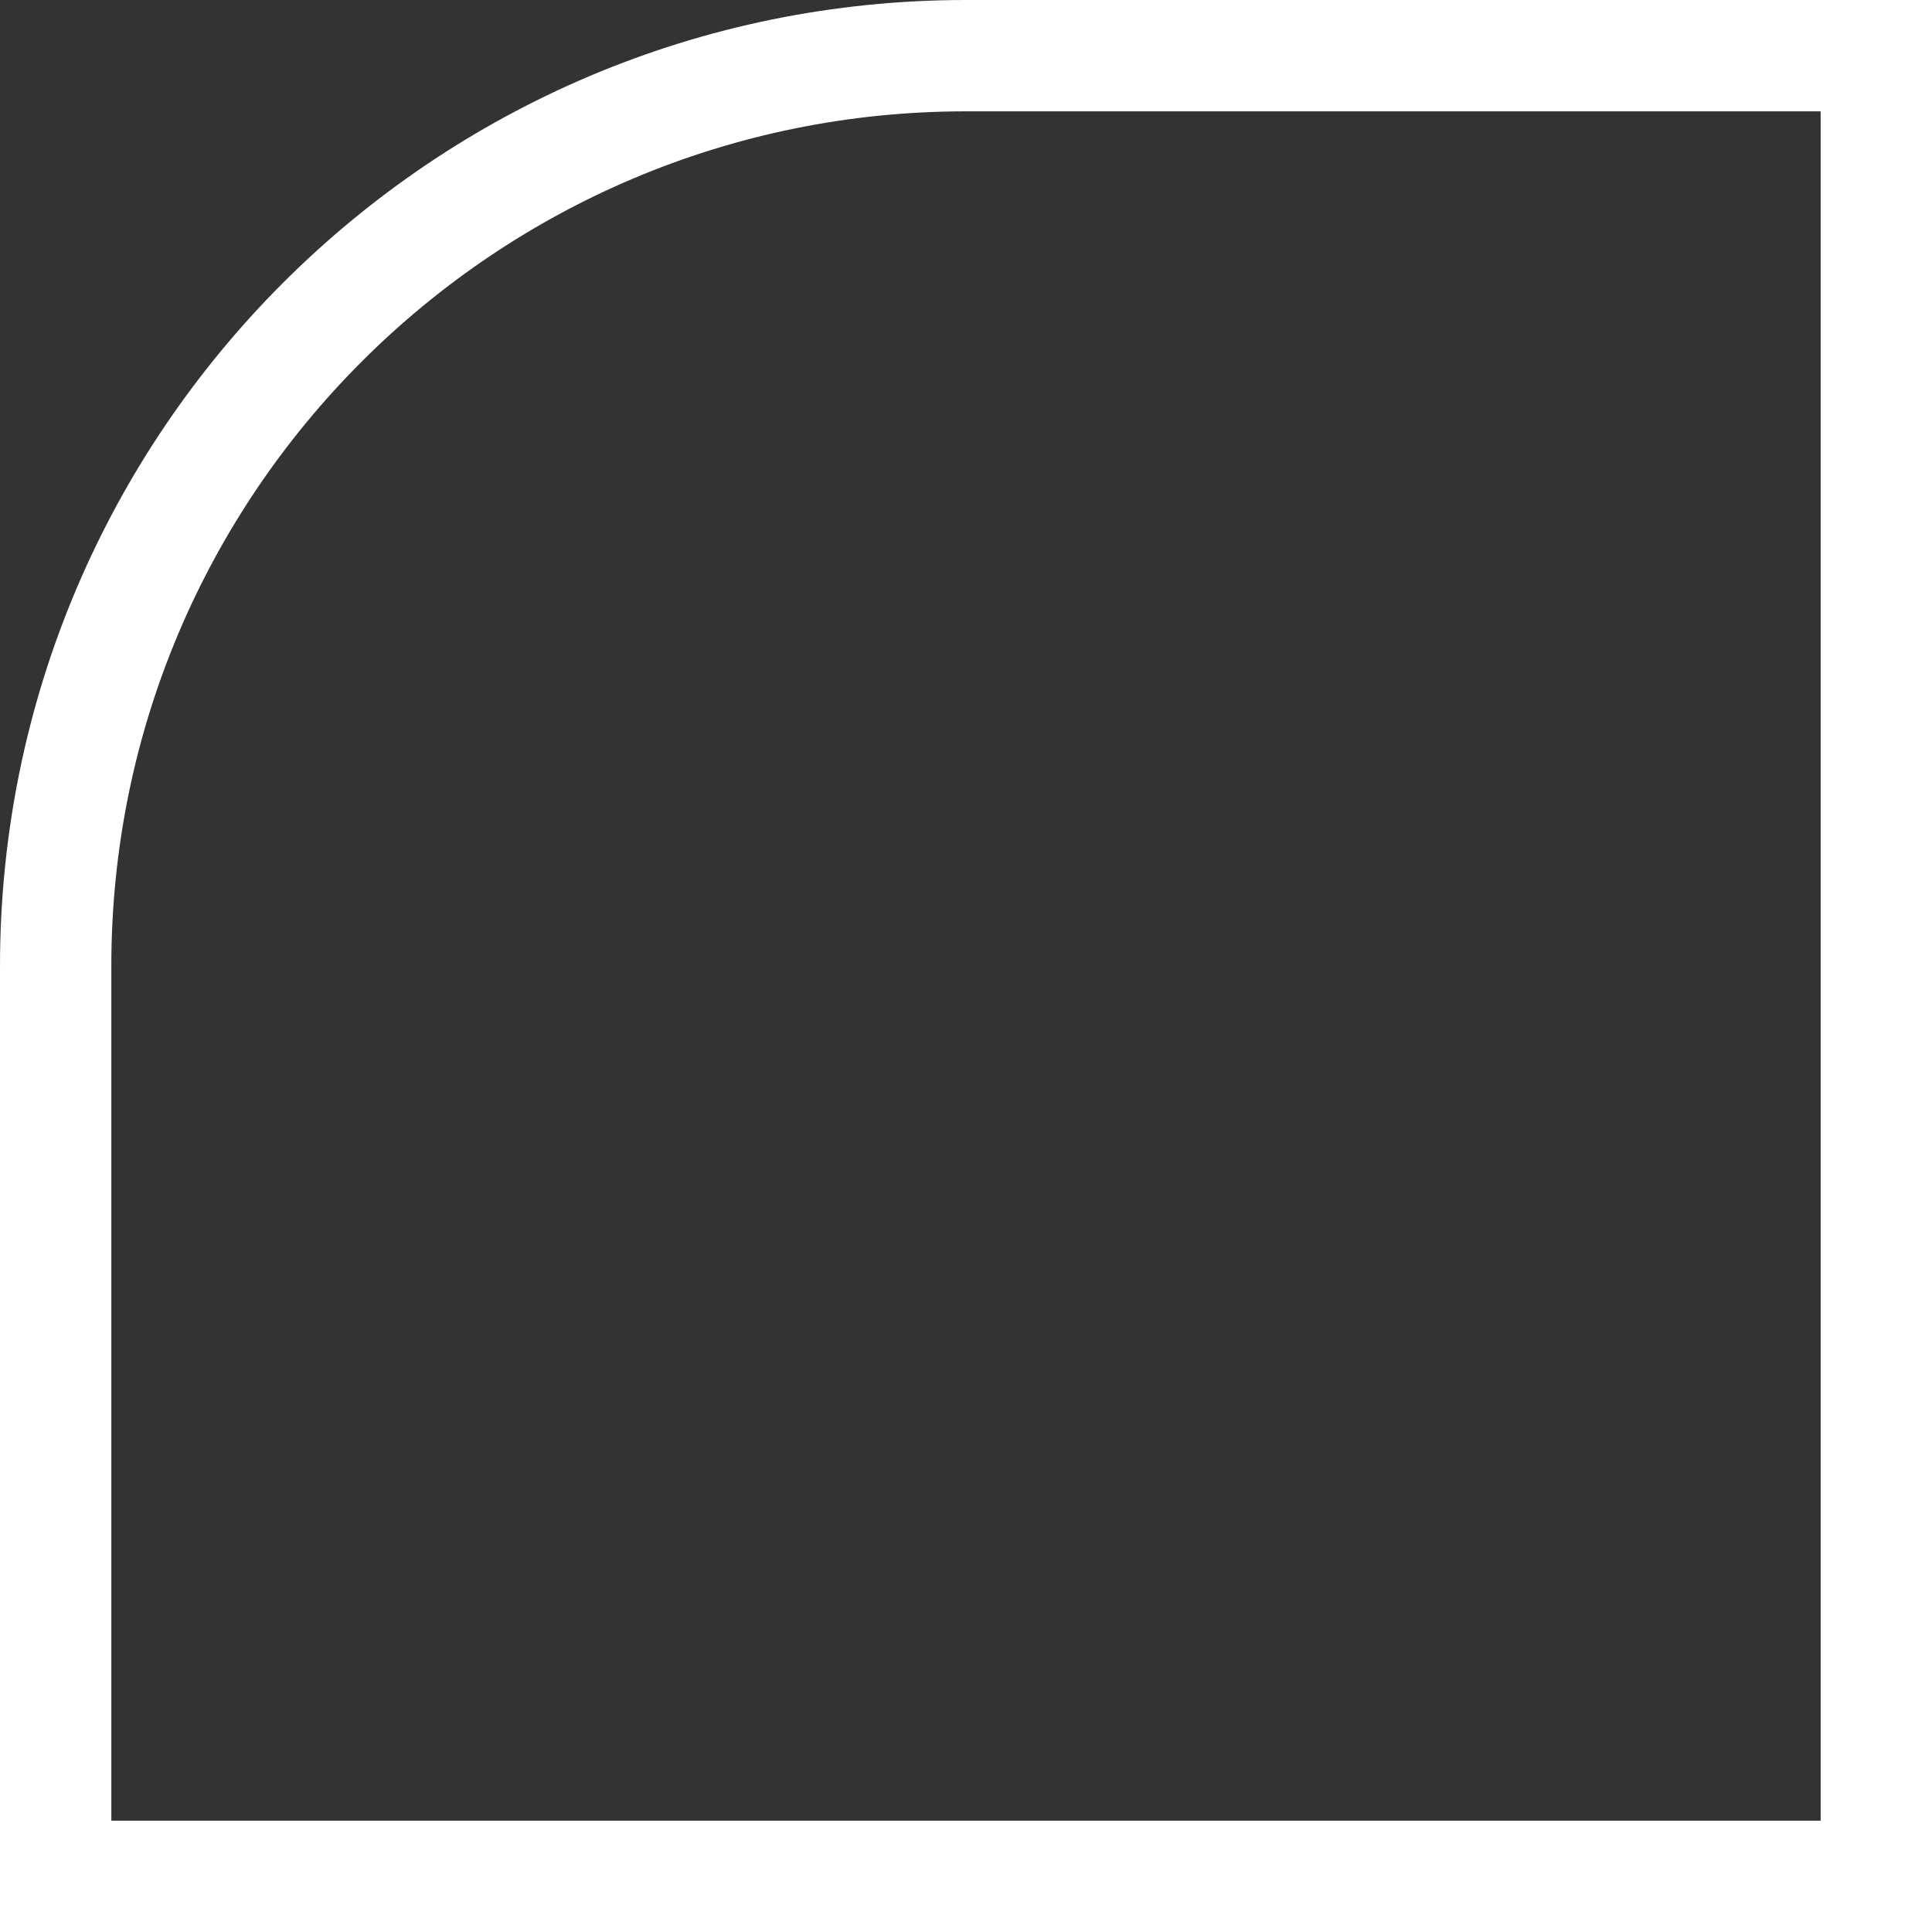
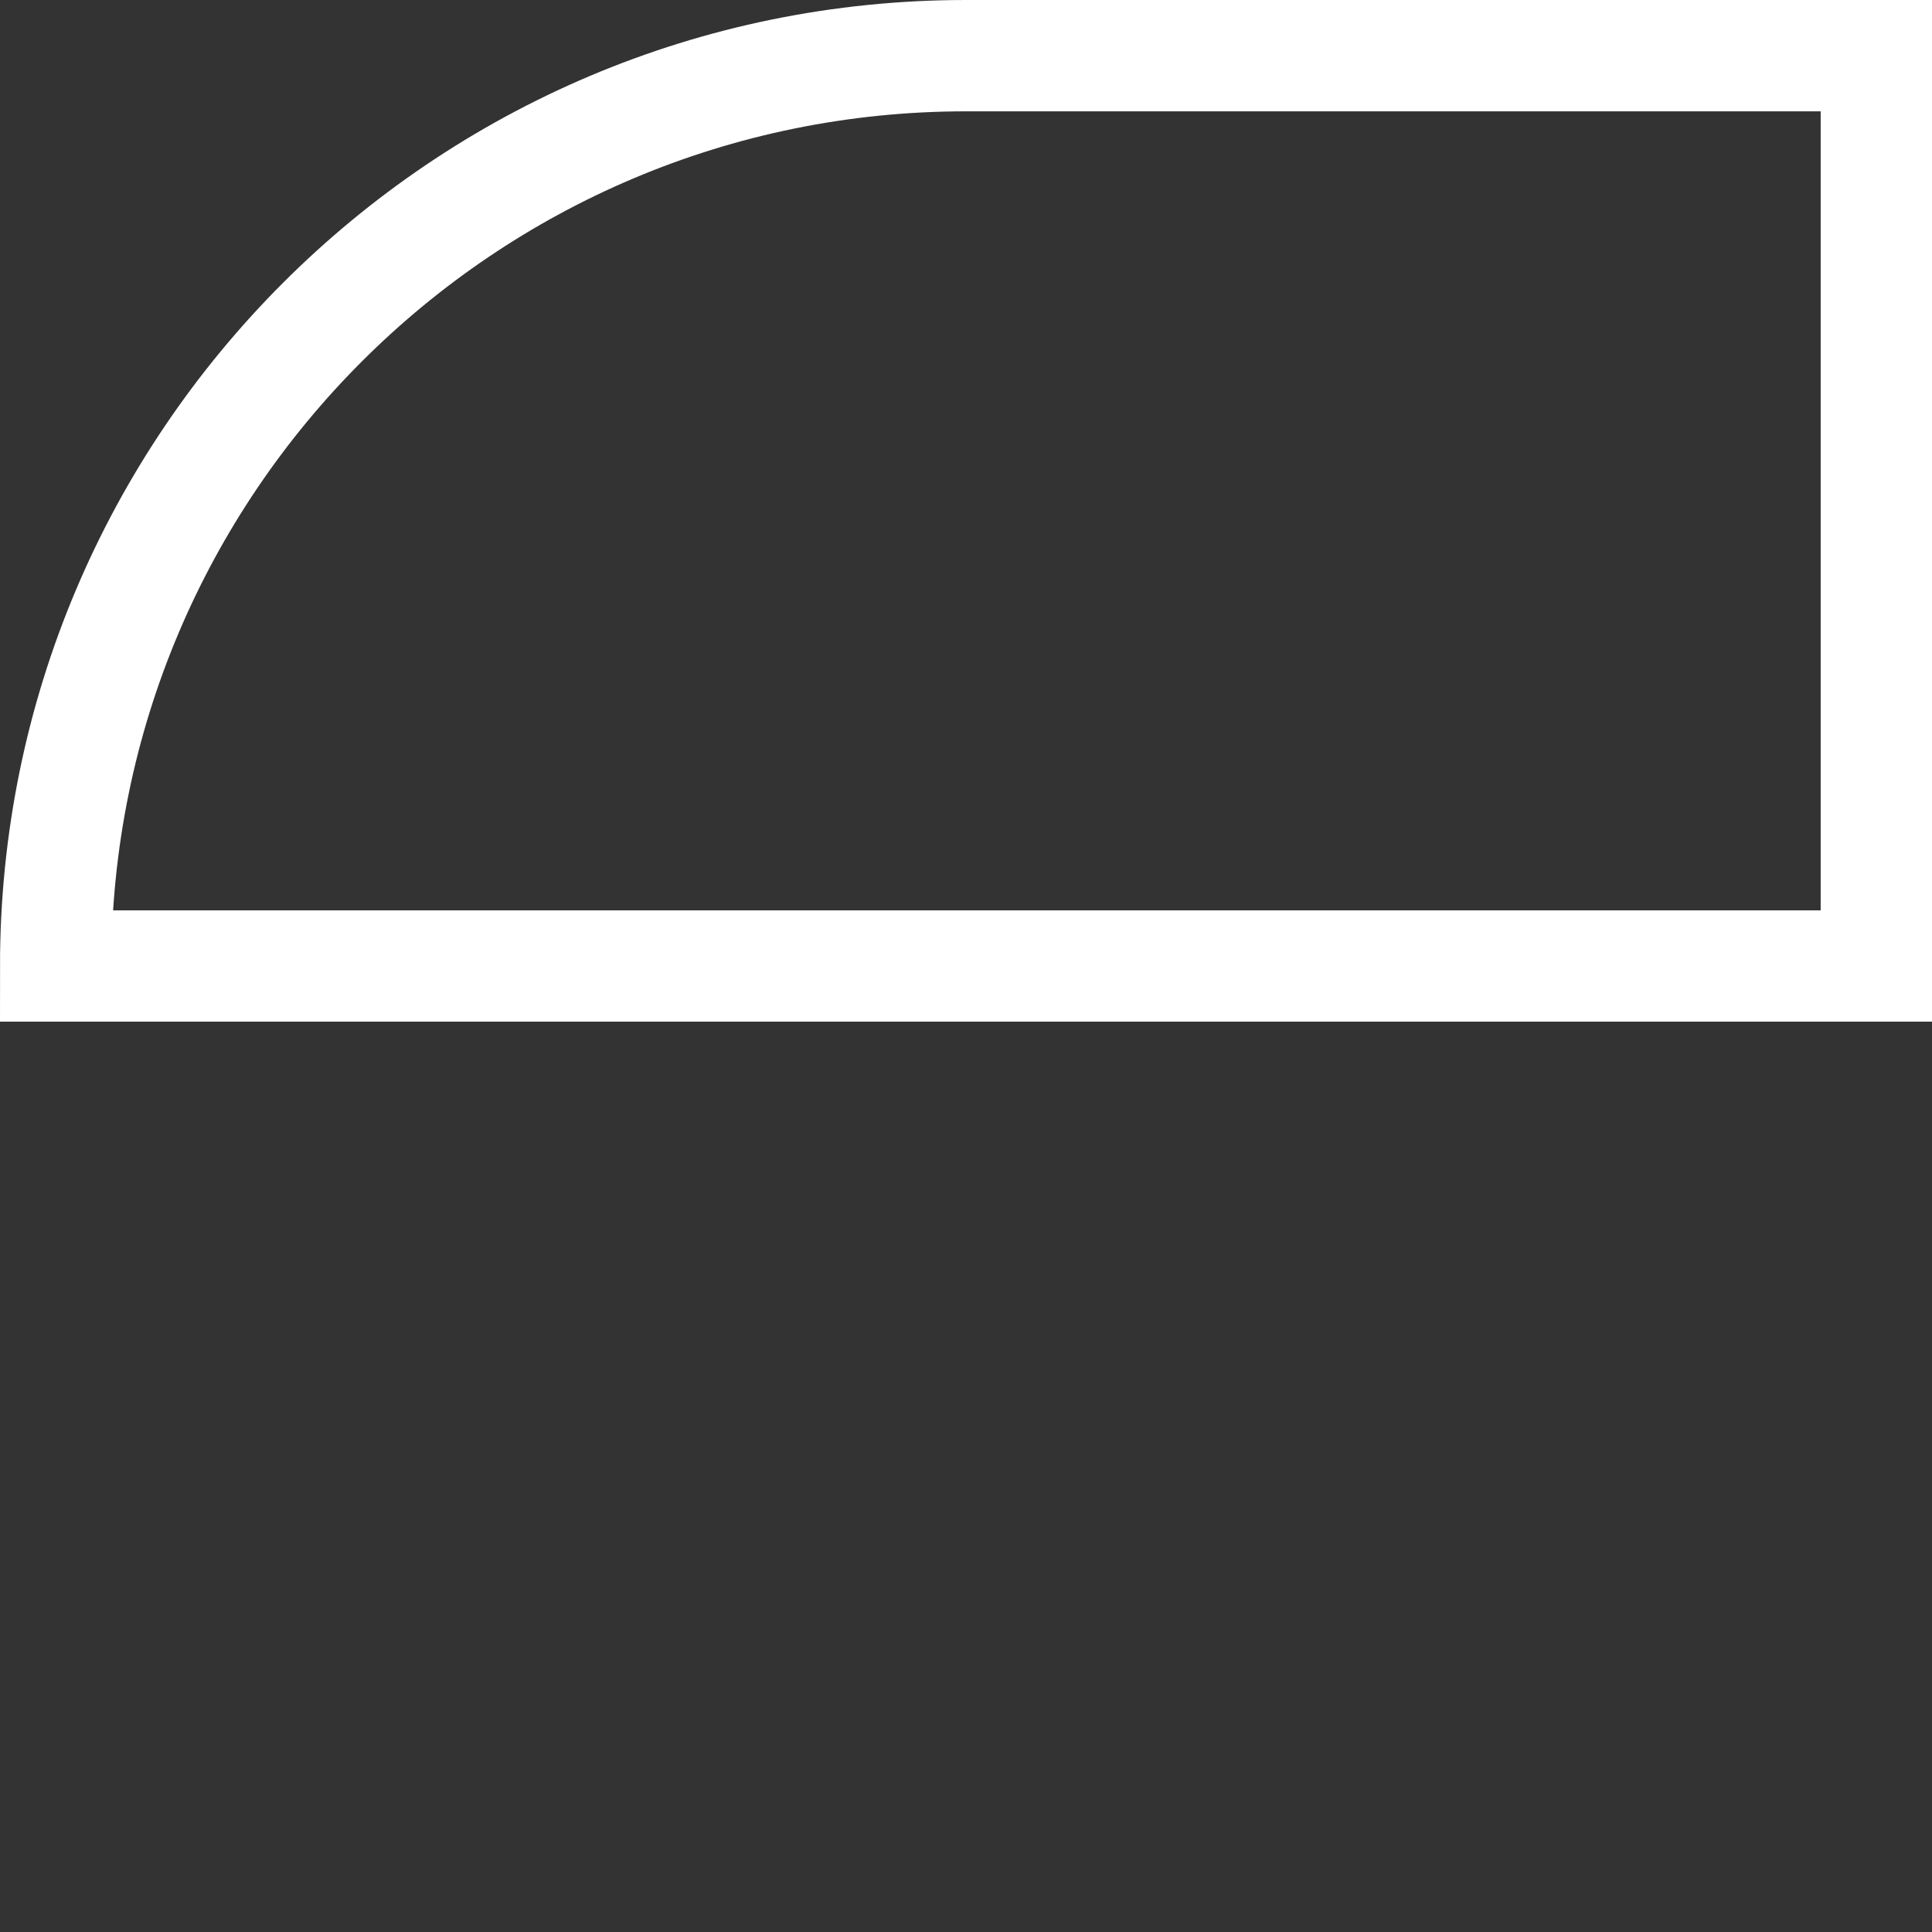
<svg xmlns="http://www.w3.org/2000/svg" width="150mm" height="150mm" viewBox="-13 -13 451.2 451.2">
  <rect x="-13" y="-13" width="451.2" height="451.2" fill="#333333" stroke="none" />
  <title>Grundform Grau</title>
-   <path d="M425.2,0H212.6C95.18,0,0,95.18,0,212.6V425.2H425.2V0Z" fill="none" stroke="#FFFFFF" stroke-width="26" />
+   <path d="M425.2,0H212.6C95.18,0,0,95.18,0,212.6H425.2V0Z" fill="none" stroke="#FFFFFF" stroke-width="26" />
</svg>